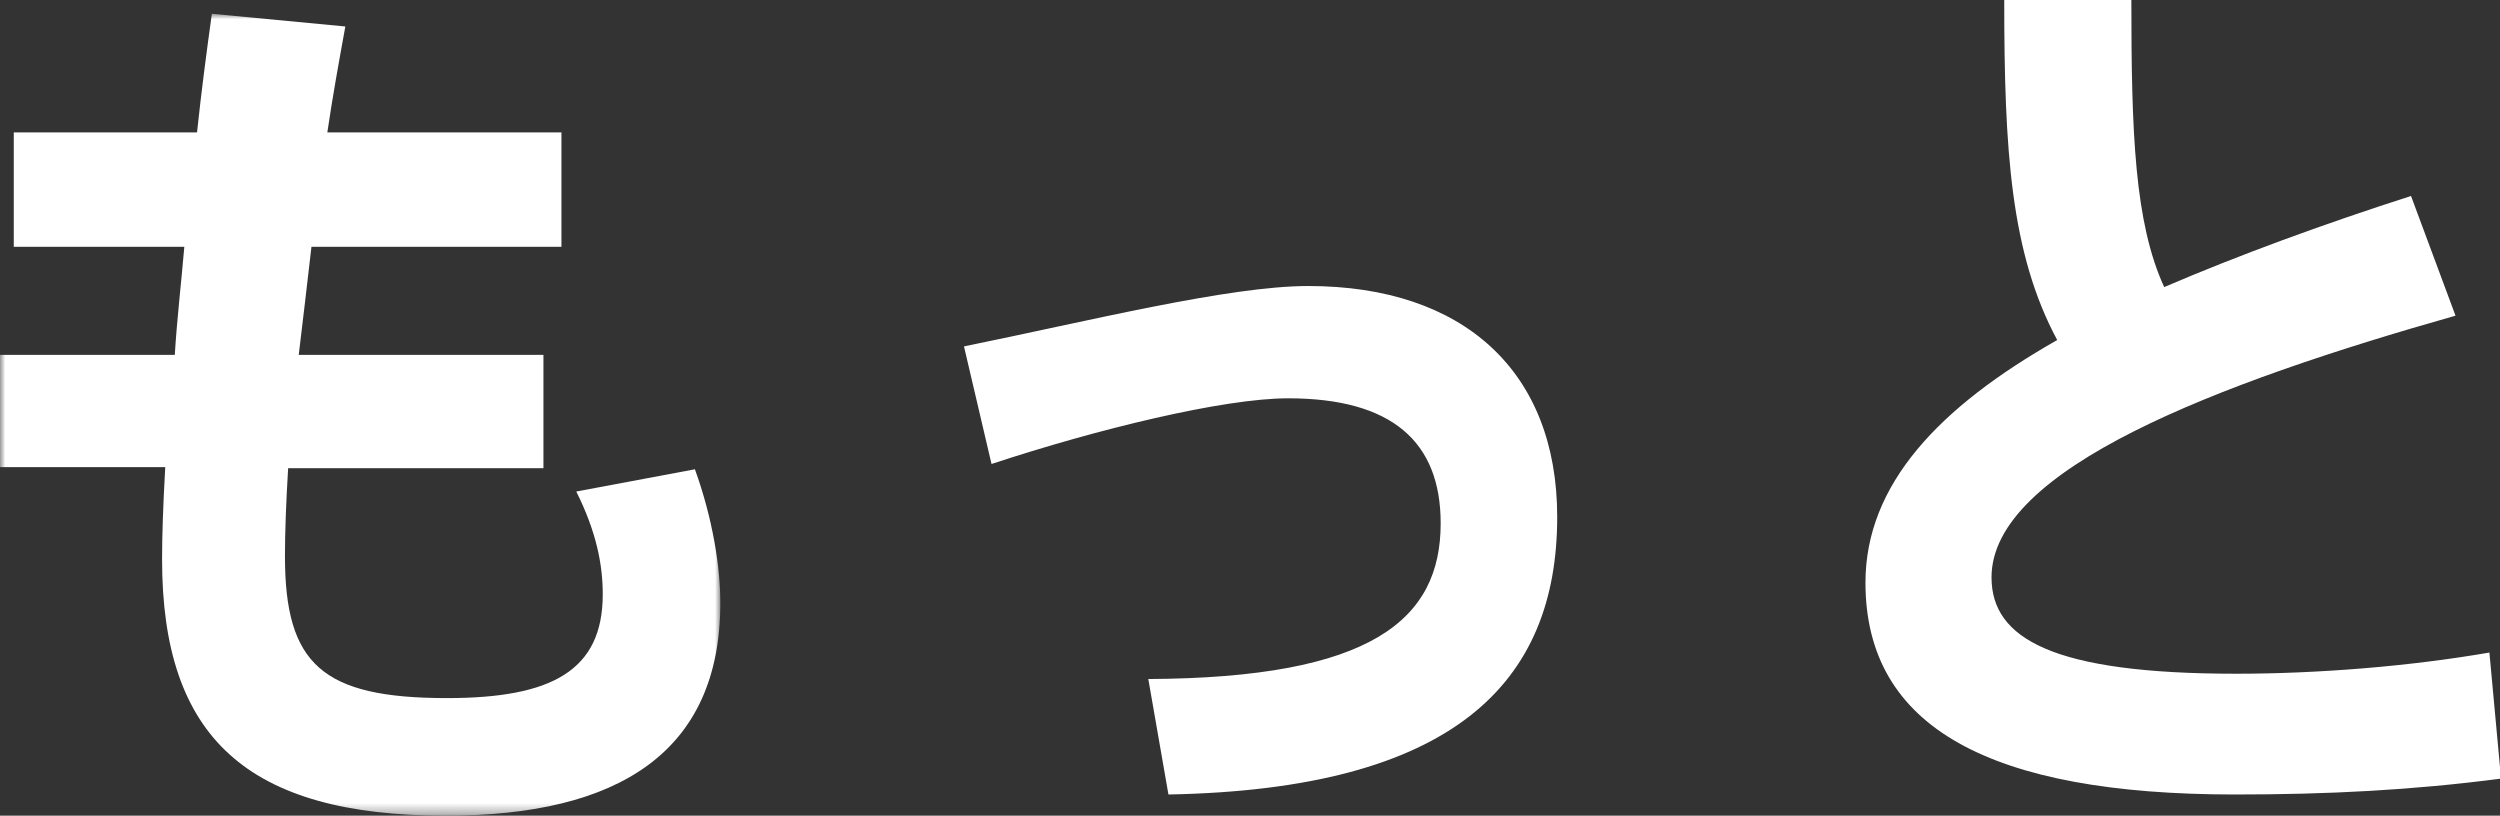
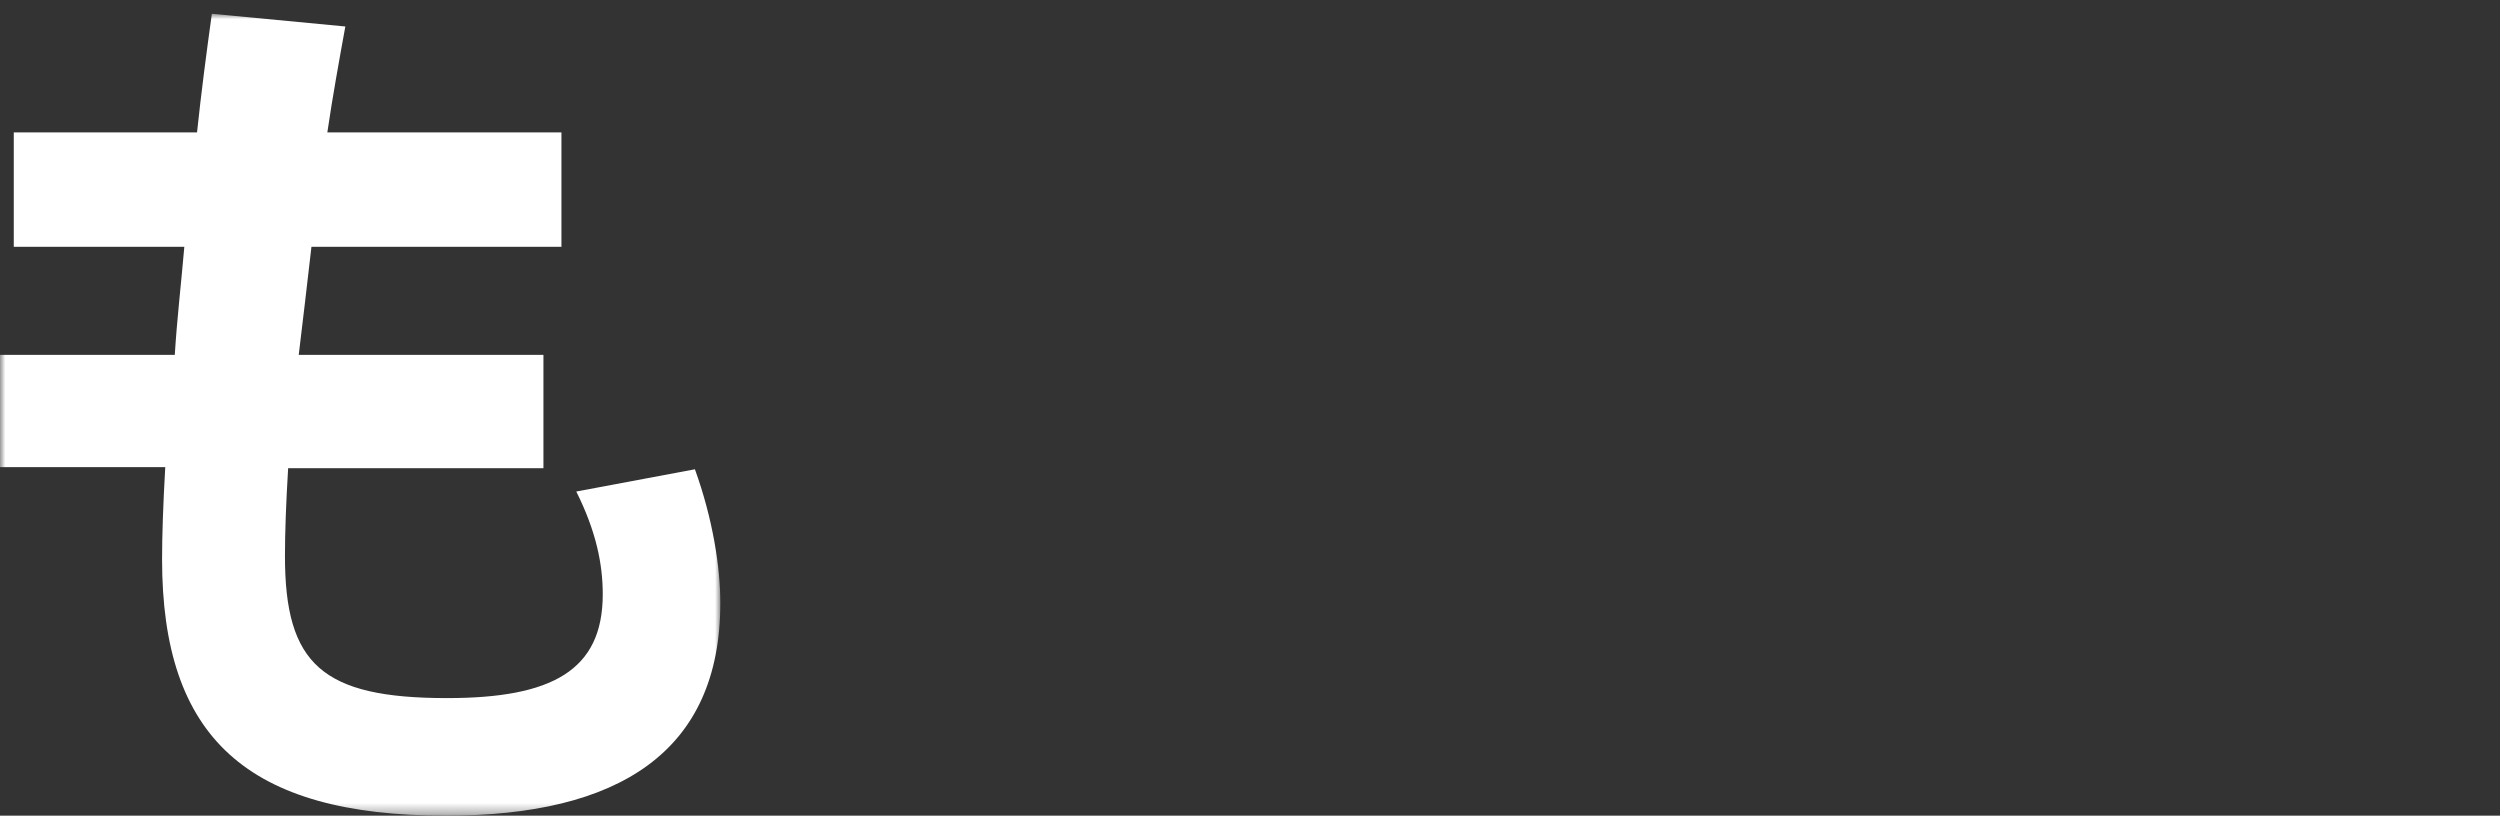
<svg xmlns="http://www.w3.org/2000/svg" enable-background="new 0 0 236 77" viewBox="0 0 236 77">
  <rect x="0" y="0" width="236" height="77" fill="#333333" stroke="none" />
  <mask id="a" height="75.7" maskUnits="userSpaceOnUse" width="68" x="0" y=".3">
    <path clip-rule="evenodd" d="m0 .3h68v75.7h-68z" fill="#fff" fill-rule="evenodd" />
  </mask>
  <g clip-rule="evenodd" fill="#fff" fill-rule="evenodd">
    <path d="m16.5 32.5c.2-3.3.6-6.7.9-10.2h-16.1v-10.8h17.3c.4-3.8.9-7.6 1.4-11.2l12.6 1.2c-.6 3.3-1.2 6.6-1.7 10h22.1v10.8h-23.6c-.4 3.5-.8 6.9-1.2 10.2h23.1v10.7h-24.1c-.2 3.3-.3 6.1-.3 8.3 0 10.2 3.5 13.4 15.3 13.4 9.9 0 14.7-2.6 14.7-9.8 0-2.8-.6-5.9-2.5-9.7l11.2-2.1c1.7 4.7 2.4 9.3 2.4 12.6 0 14.1-9.6 20.1-25.9 20.1-18.8 0-26.8-7.4-26.8-24.2 0-2.2.1-5.2.3-8.7h-15.6v-10.6z" mask="url(#a)" transform="translate(0 1)" />
-     <path d="m123.5 27c14.7 0 23.5 8.1 23.5 21.8 0 15.7-9.8 25.7-36.7 26.2l-1.9-10.9c21.1-.1 27.6-5.6 27.6-14.7 0-7.7-4.6-11.8-14.4-11.8-6.1 0-18 2.9-28 6.2l-2.6-11.1c11.8-2.4 25-5.7 32.5-5.7m108.3 2.8c-22.6 6.4-43.8 14.5-43.8 24.7 0 5.8 5.8 9.1 23.1 9.1 7.7 0 16.4-.7 23.9-2l1.1 11.9c-8.4 1.1-16.4 1.5-25.1 1.5-23.1 0-34.9-6.3-34.9-20 0-9.3 7-16.6 18.1-22.9-4.4-8.2-5-17.9-5-32.1h12c0 12.5.3 21 3.1 27.1 7-3 14.9-5.9 23.3-8.6z" />
  </g>
</svg>